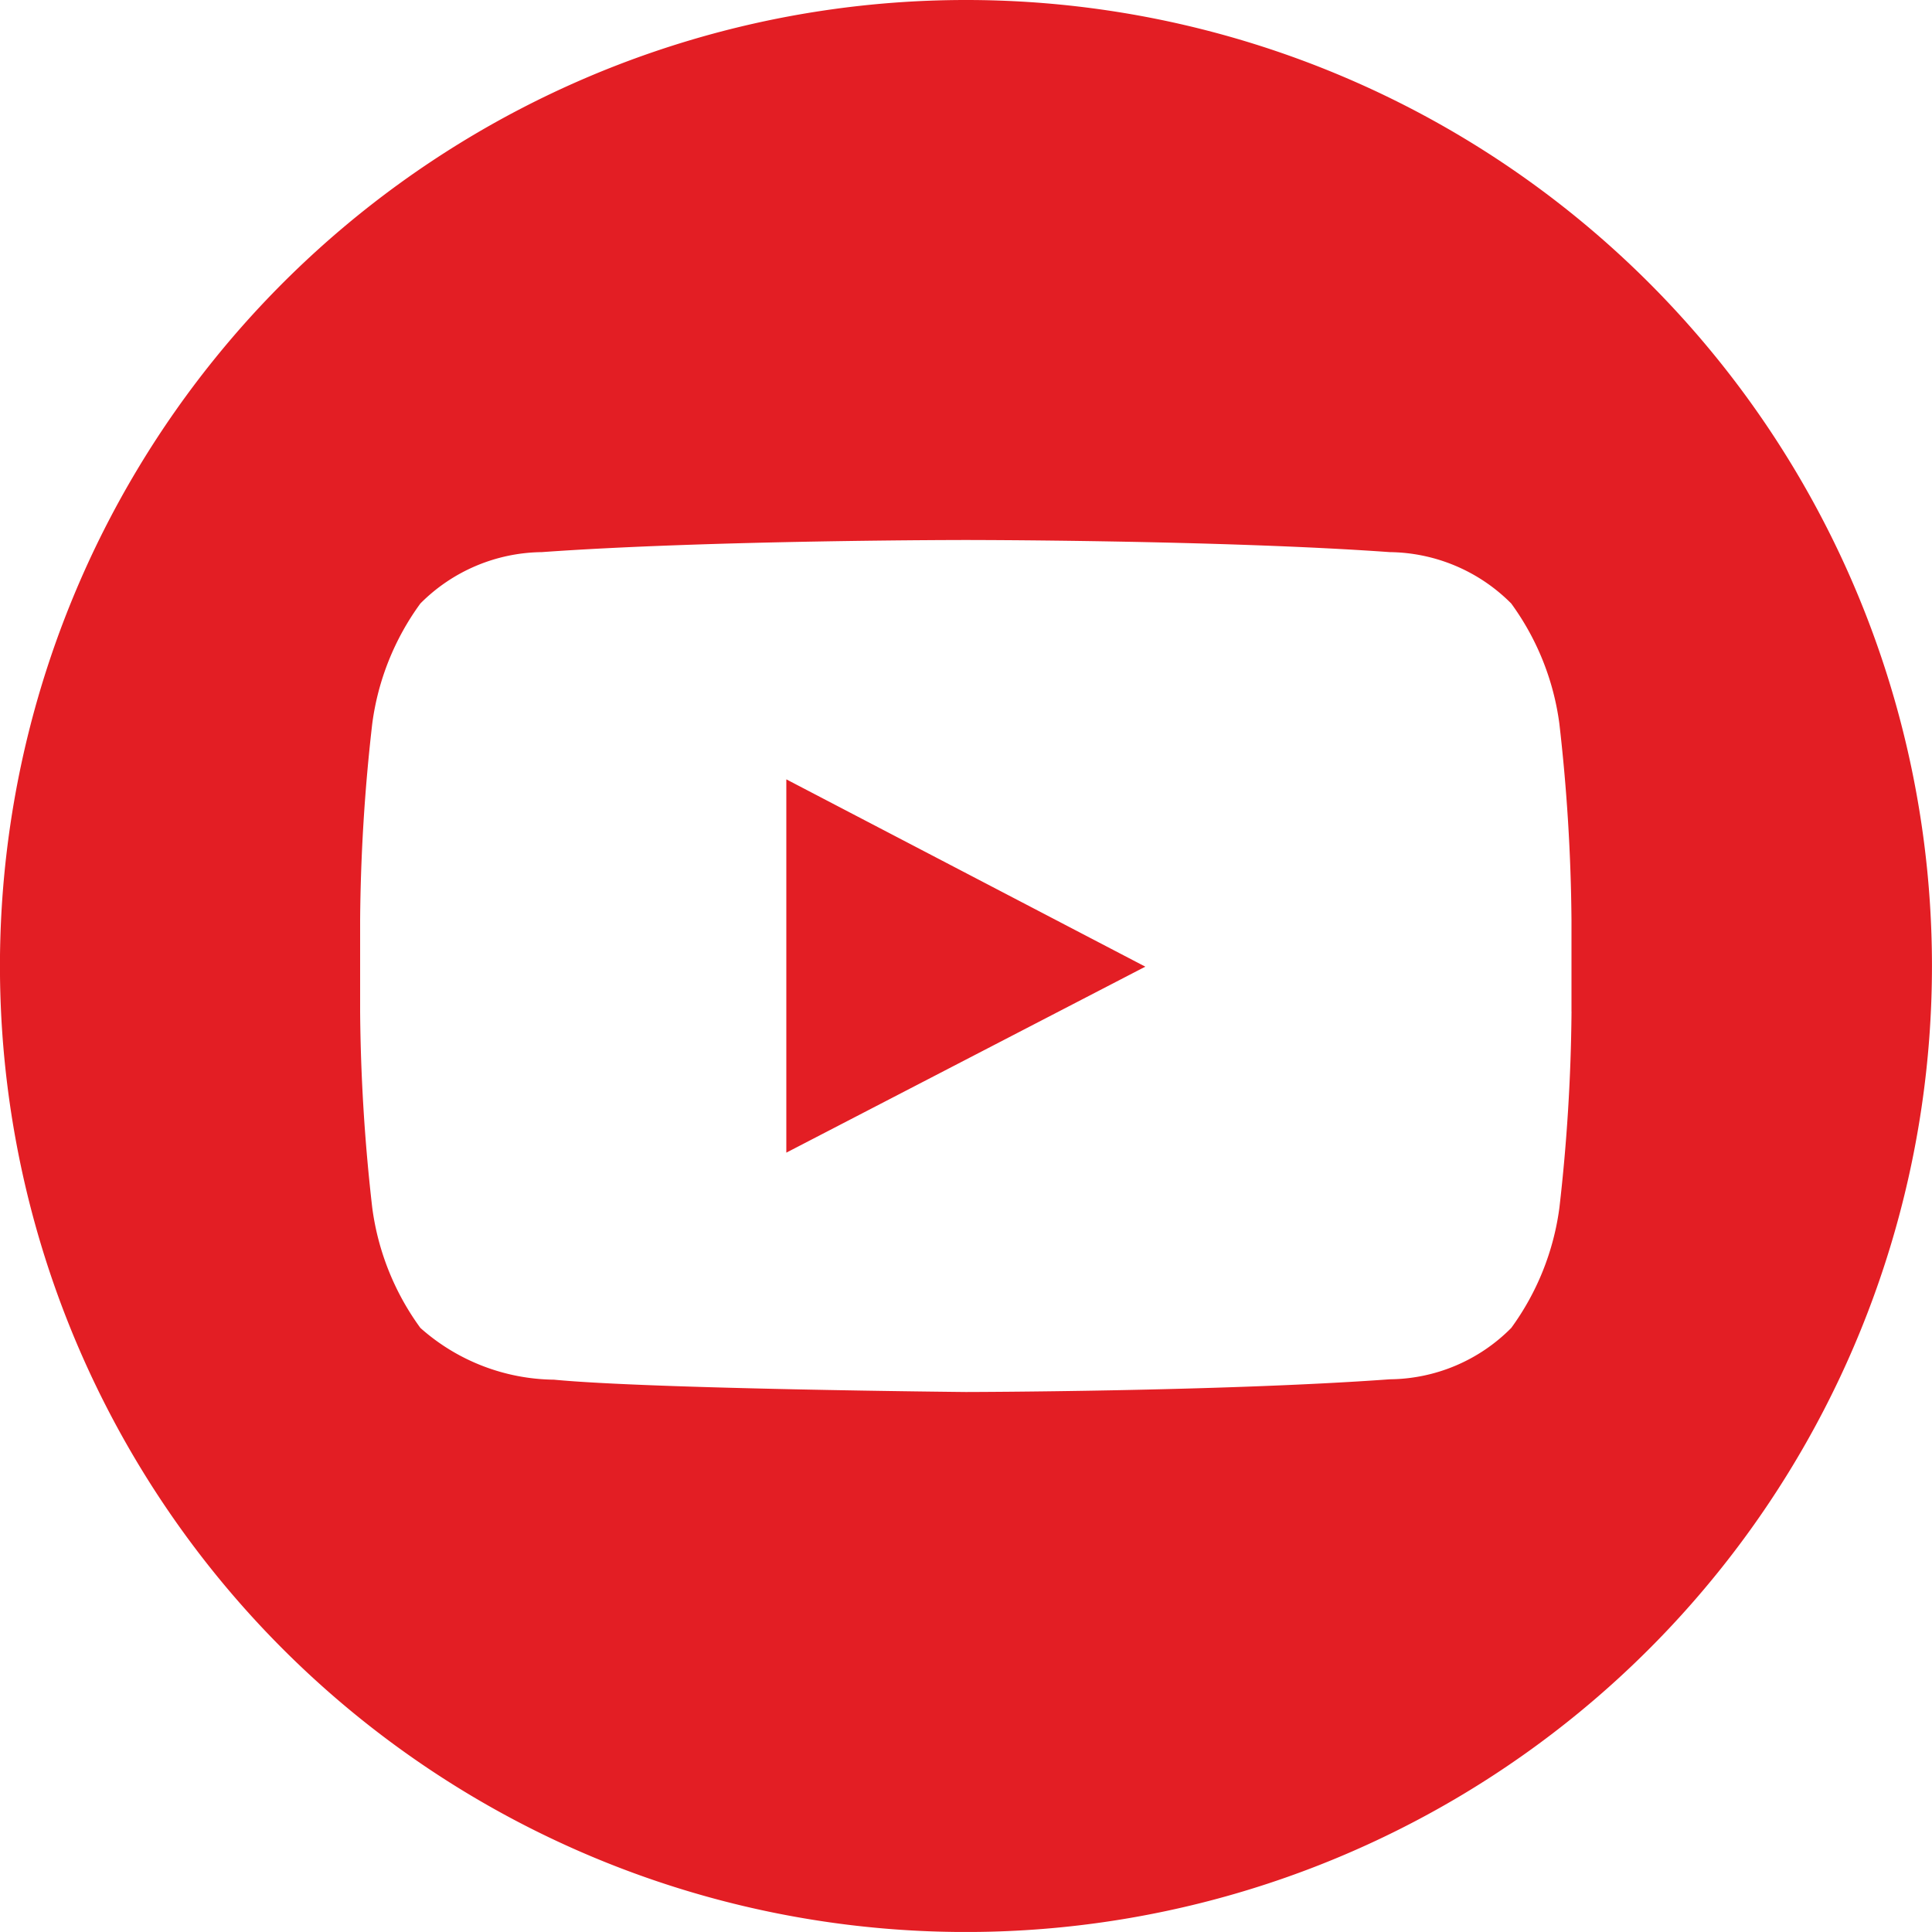
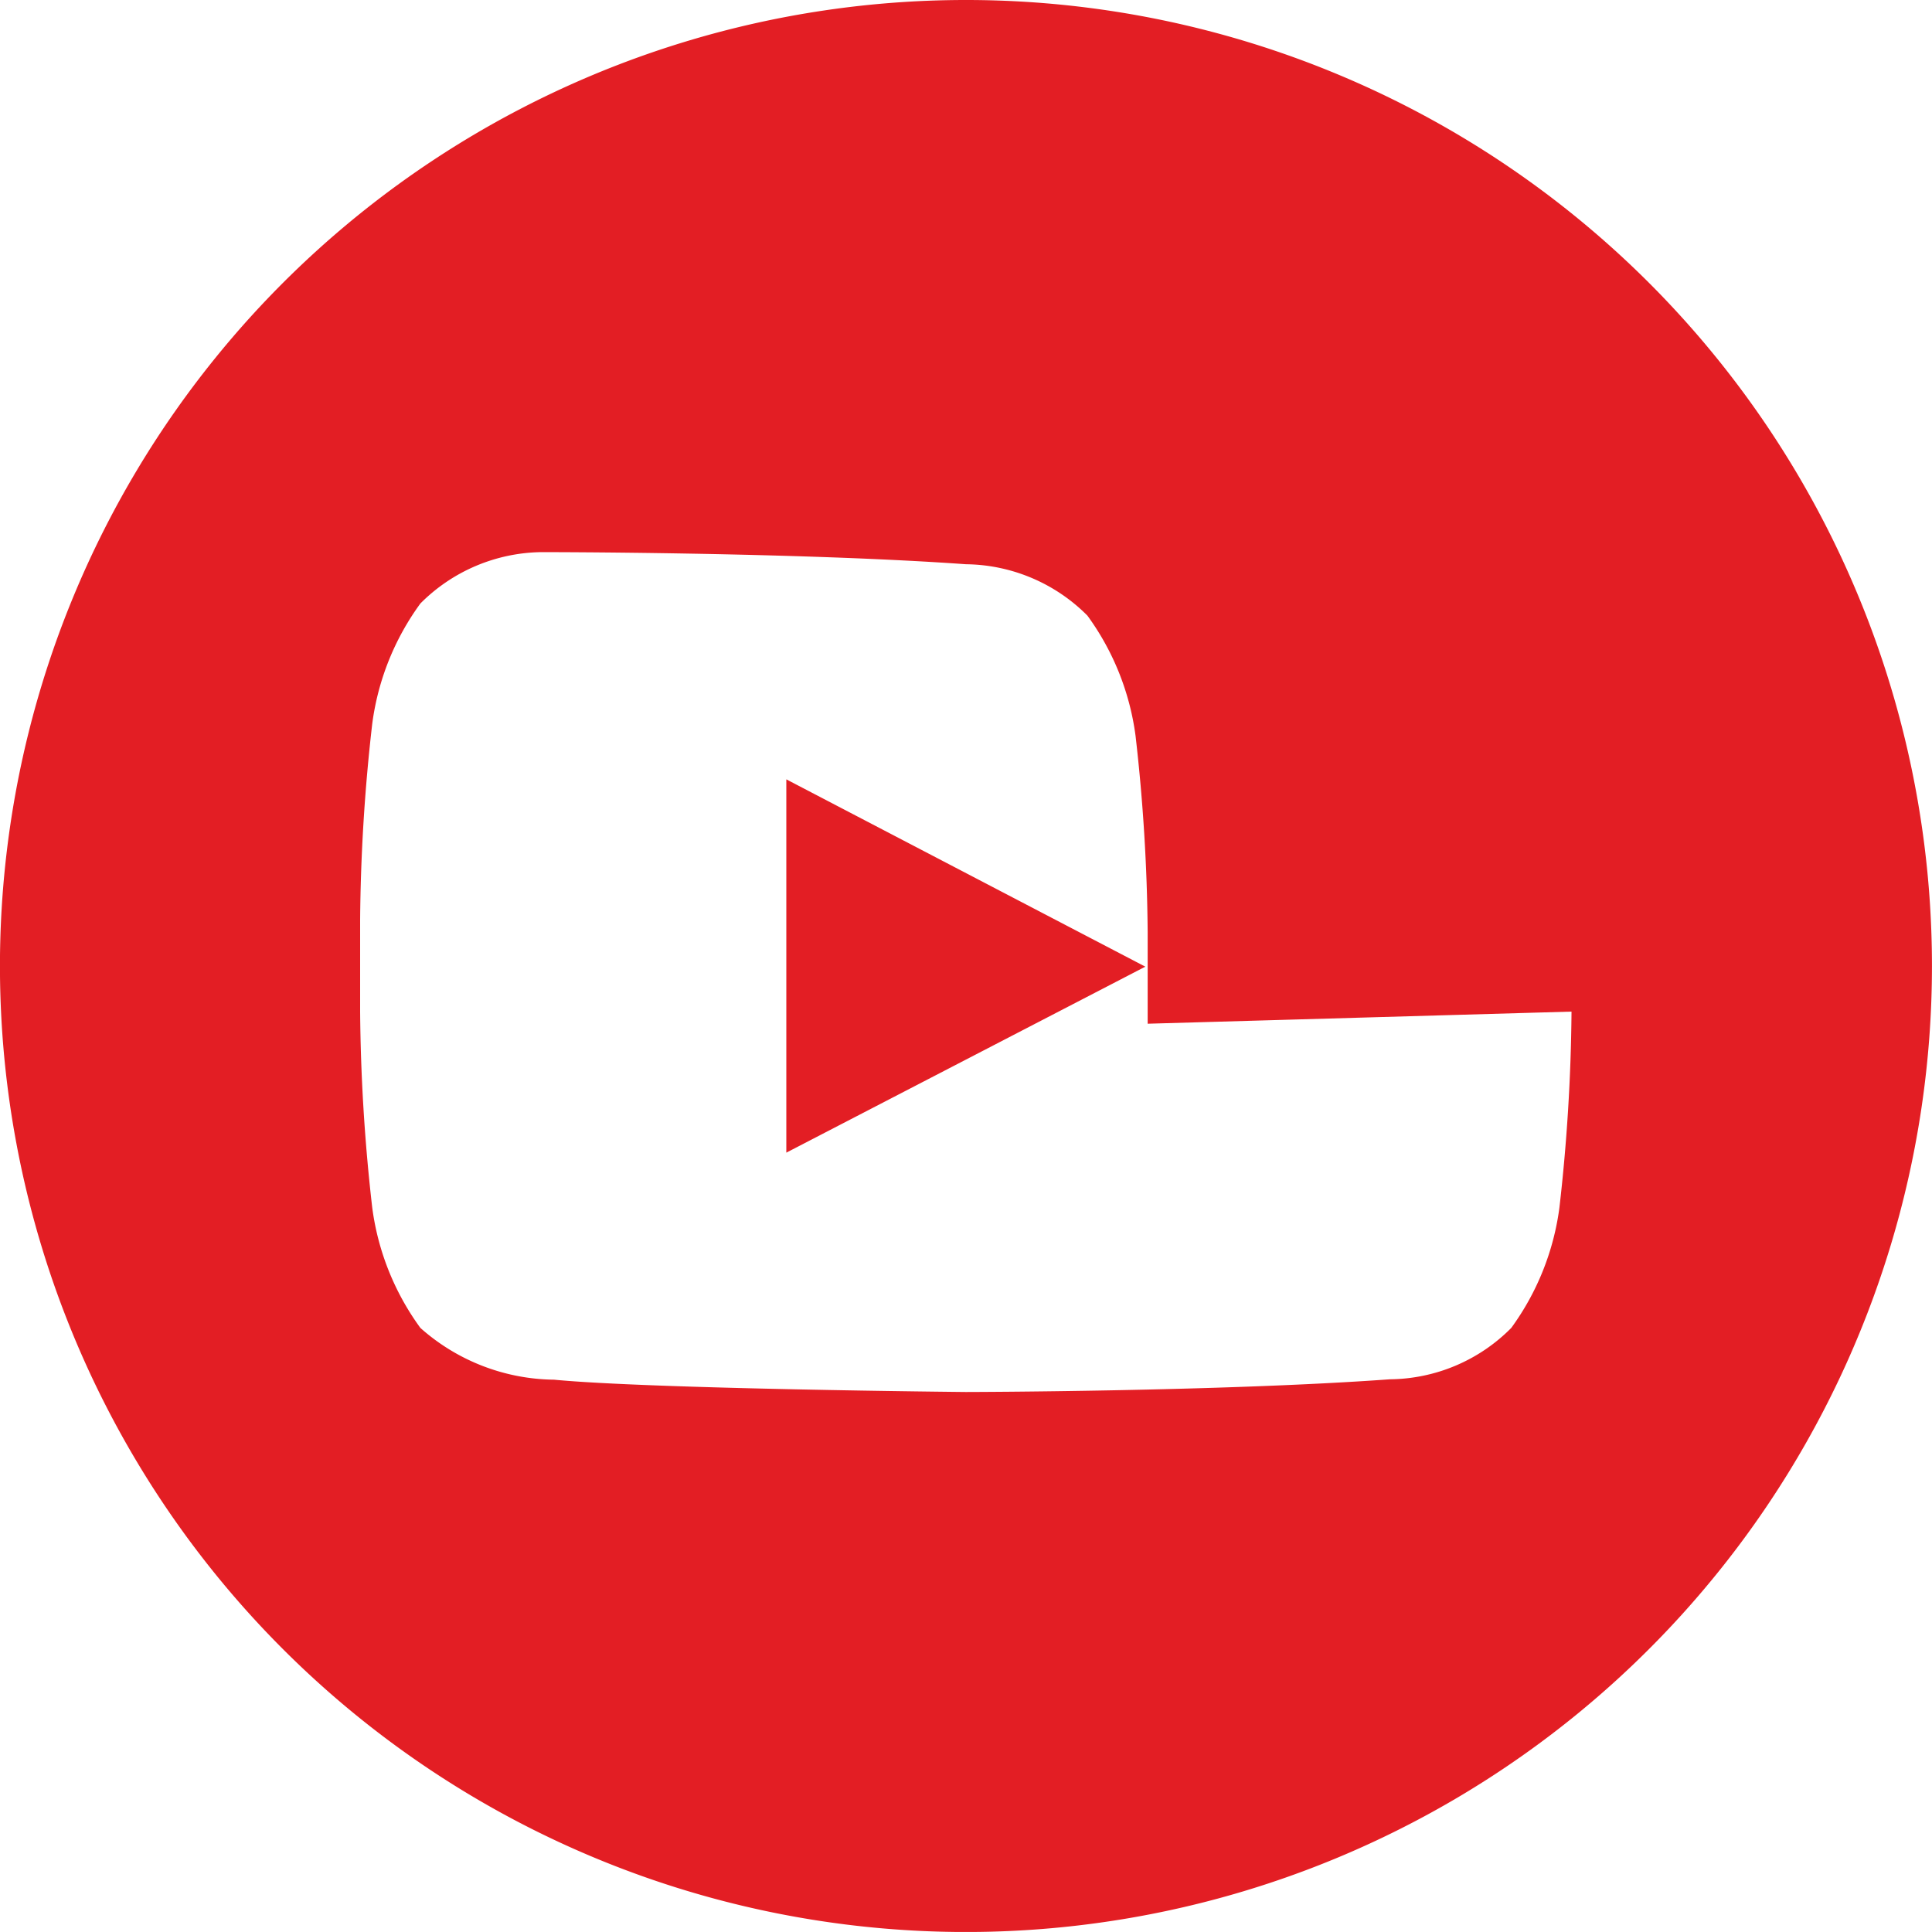
<svg xmlns="http://www.w3.org/2000/svg" width="49.57" height="49.569" viewBox="0 0 49.57 49.569">
-   <path id="Контур_493" data-name="Контур 493" d="M489.2,203.369a47.058,47.058,0,0,1-.311,5.033,6.728,6.728,0,0,1-1.235,3.083,4.437,4.437,0,0,1-3.114,1.318c-4.349.316-10.88.326-10.88.326s-8.08-.076-10.568-.316a5.242,5.242,0,0,1-3.427-1.328,6.713,6.713,0,0,1-1.235-3.083,47.013,47.013,0,0,1-.311-5.033v-2.356a47.013,47.013,0,0,1,.311-5.032,6.712,6.712,0,0,1,1.235-3.083,4.462,4.462,0,0,1,3.114-1.318c4.35-.311,10.874-.311,10.874-.311h.013s6.524,0,10.873.311a4.461,4.461,0,0,1,3.114,1.318,6.727,6.727,0,0,1,1.235,3.083,47.056,47.056,0,0,1,.311,5.032v2.356Zm-20.146,3.619,9.211-4.772-9.211-4.806v9.579Zm4.605-29.574A24.785,24.785,0,1,0,498.448,202.2,24.782,24.782,0,0,0,473.663,177.414Z" transform="translate(-448.879 -177.414)" fill="#e31e24" />
+   <path id="Контур_493" data-name="Контур 493" d="M489.2,203.369a47.058,47.058,0,0,1-.311,5.033,6.728,6.728,0,0,1-1.235,3.083,4.437,4.437,0,0,1-3.114,1.318c-4.349.316-10.88.326-10.88.326s-8.08-.076-10.568-.316a5.242,5.242,0,0,1-3.427-1.328,6.713,6.713,0,0,1-1.235-3.083,47.013,47.013,0,0,1-.311-5.033v-2.356a47.013,47.013,0,0,1,.311-5.032,6.712,6.712,0,0,1,1.235-3.083,4.462,4.462,0,0,1,3.114-1.318h.013s6.524,0,10.873.311a4.461,4.461,0,0,1,3.114,1.318,6.727,6.727,0,0,1,1.235,3.083,47.056,47.056,0,0,1,.311,5.032v2.356Zm-20.146,3.619,9.211-4.772-9.211-4.806v9.579Zm4.605-29.574A24.785,24.785,0,1,0,498.448,202.2,24.782,24.782,0,0,0,473.663,177.414Z" transform="translate(-448.879 -177.414)" fill="#e31e24" />
</svg>